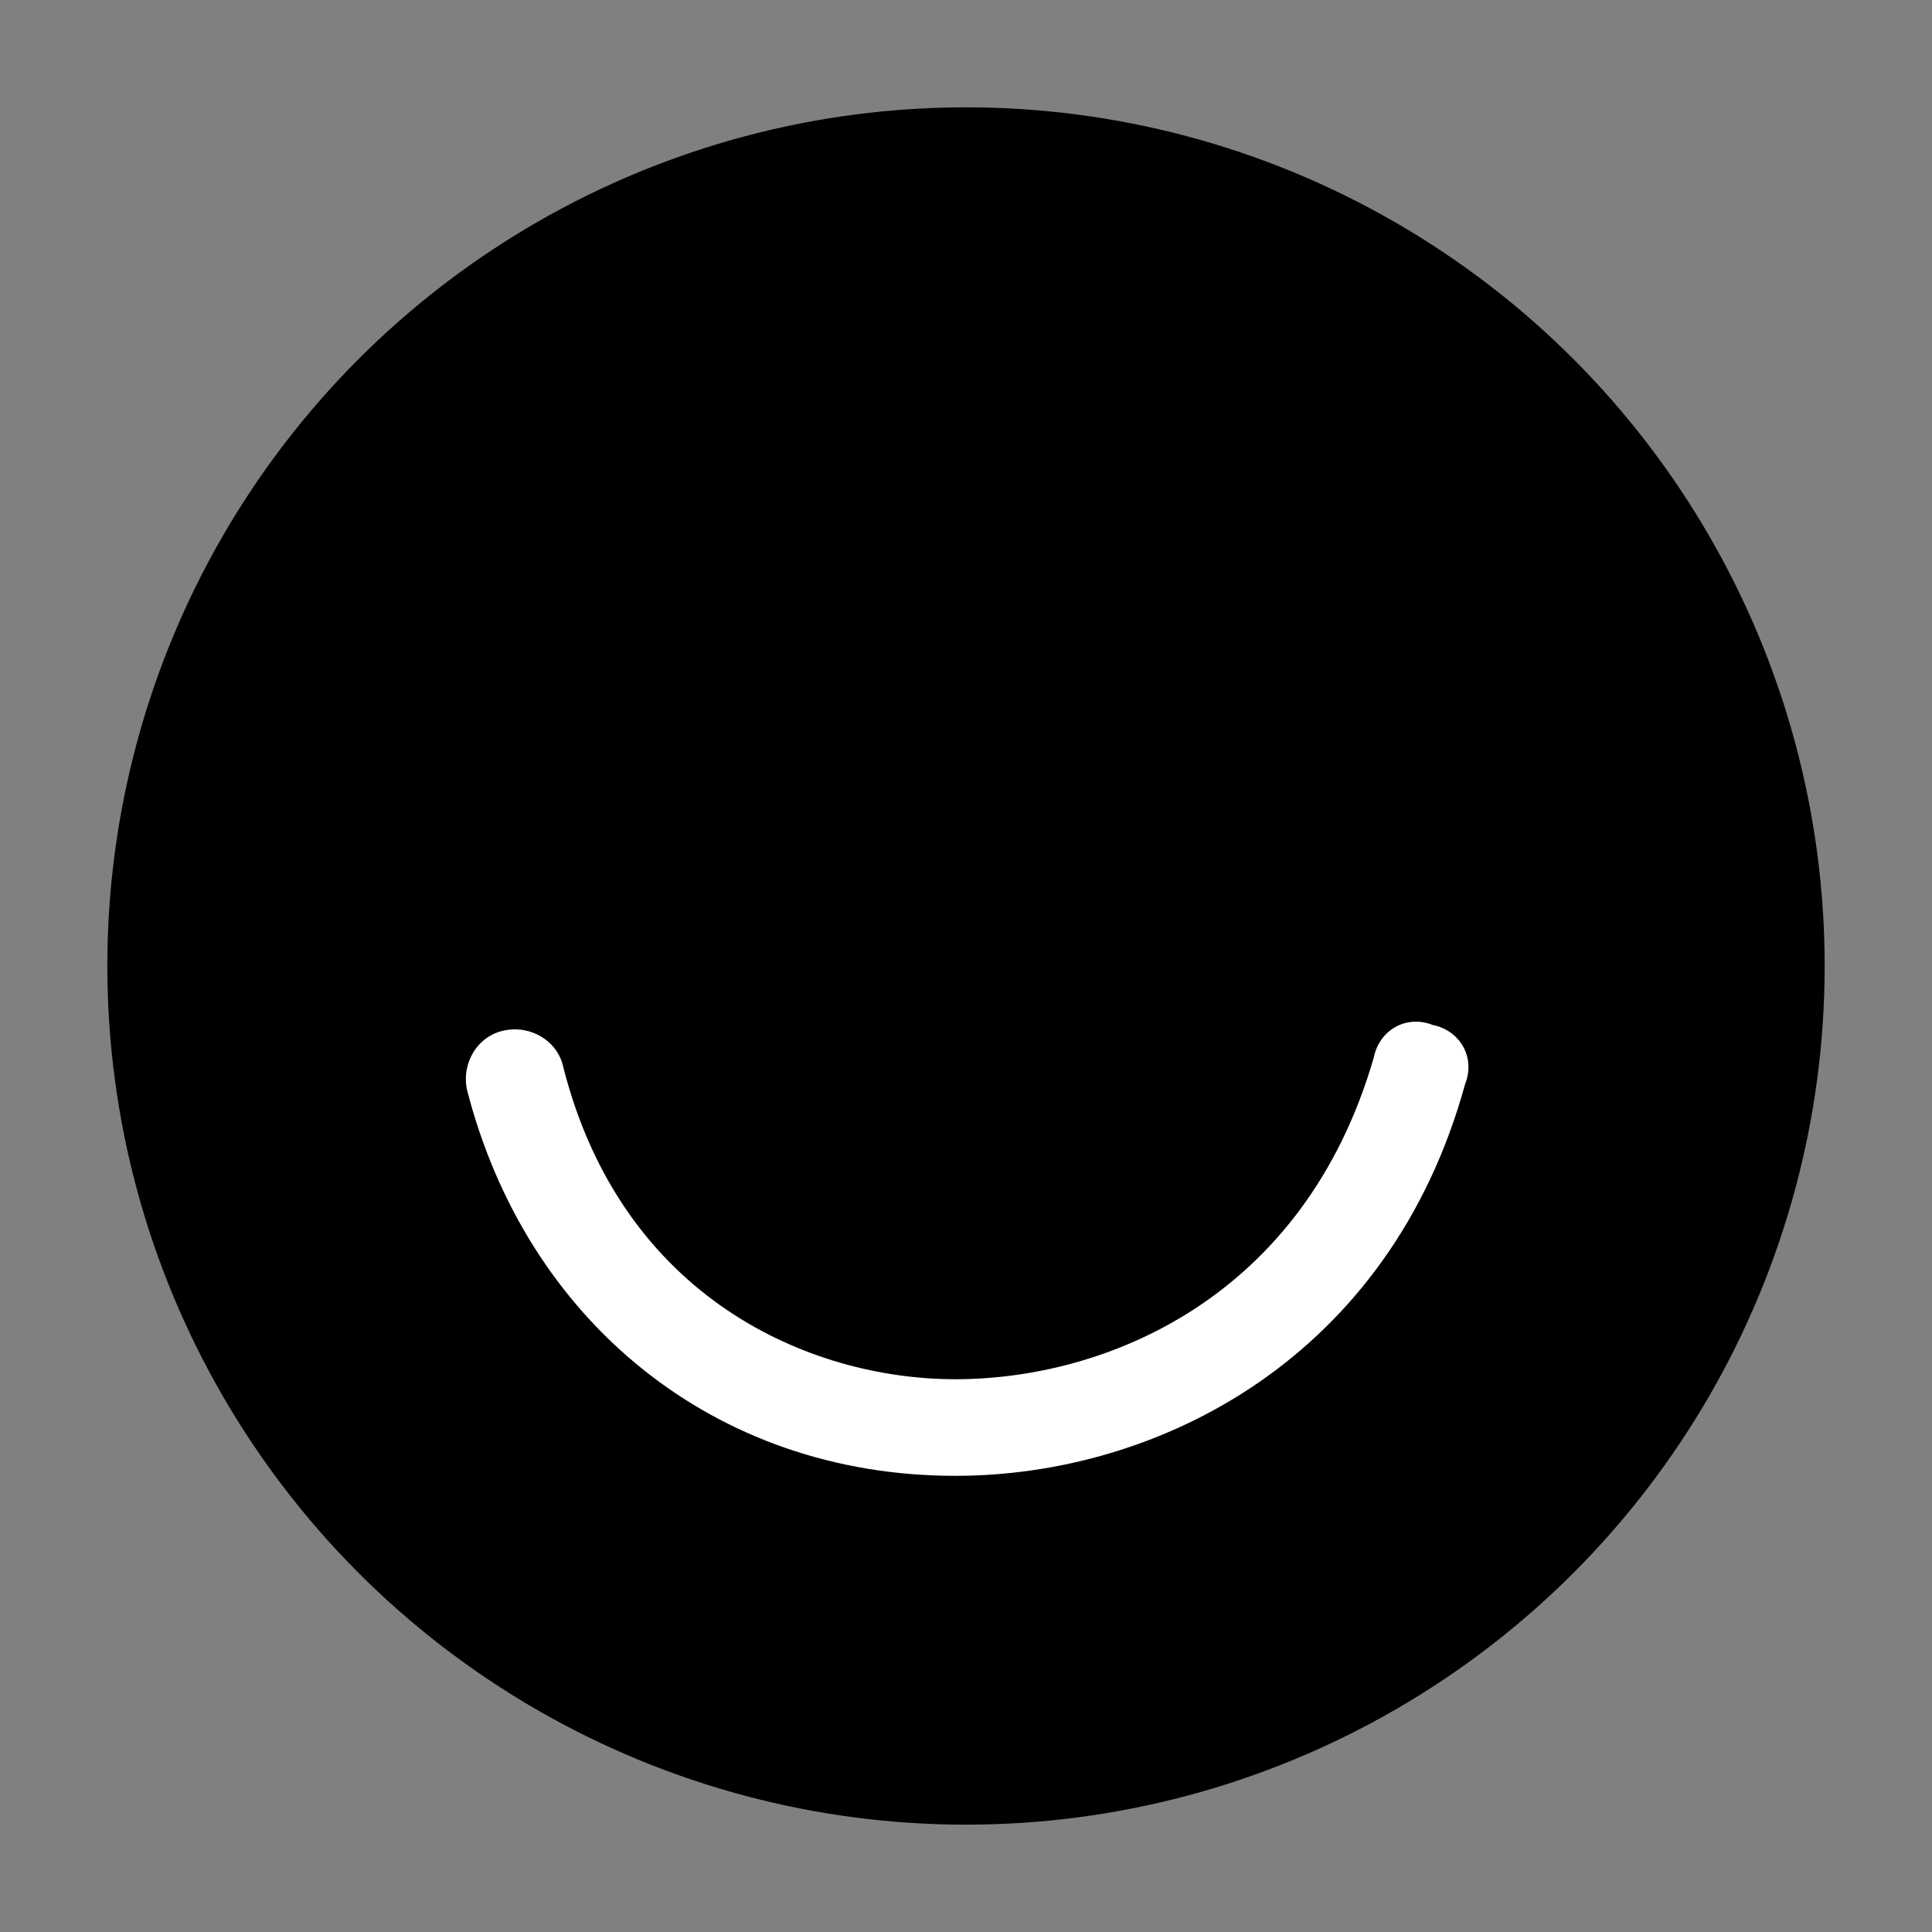
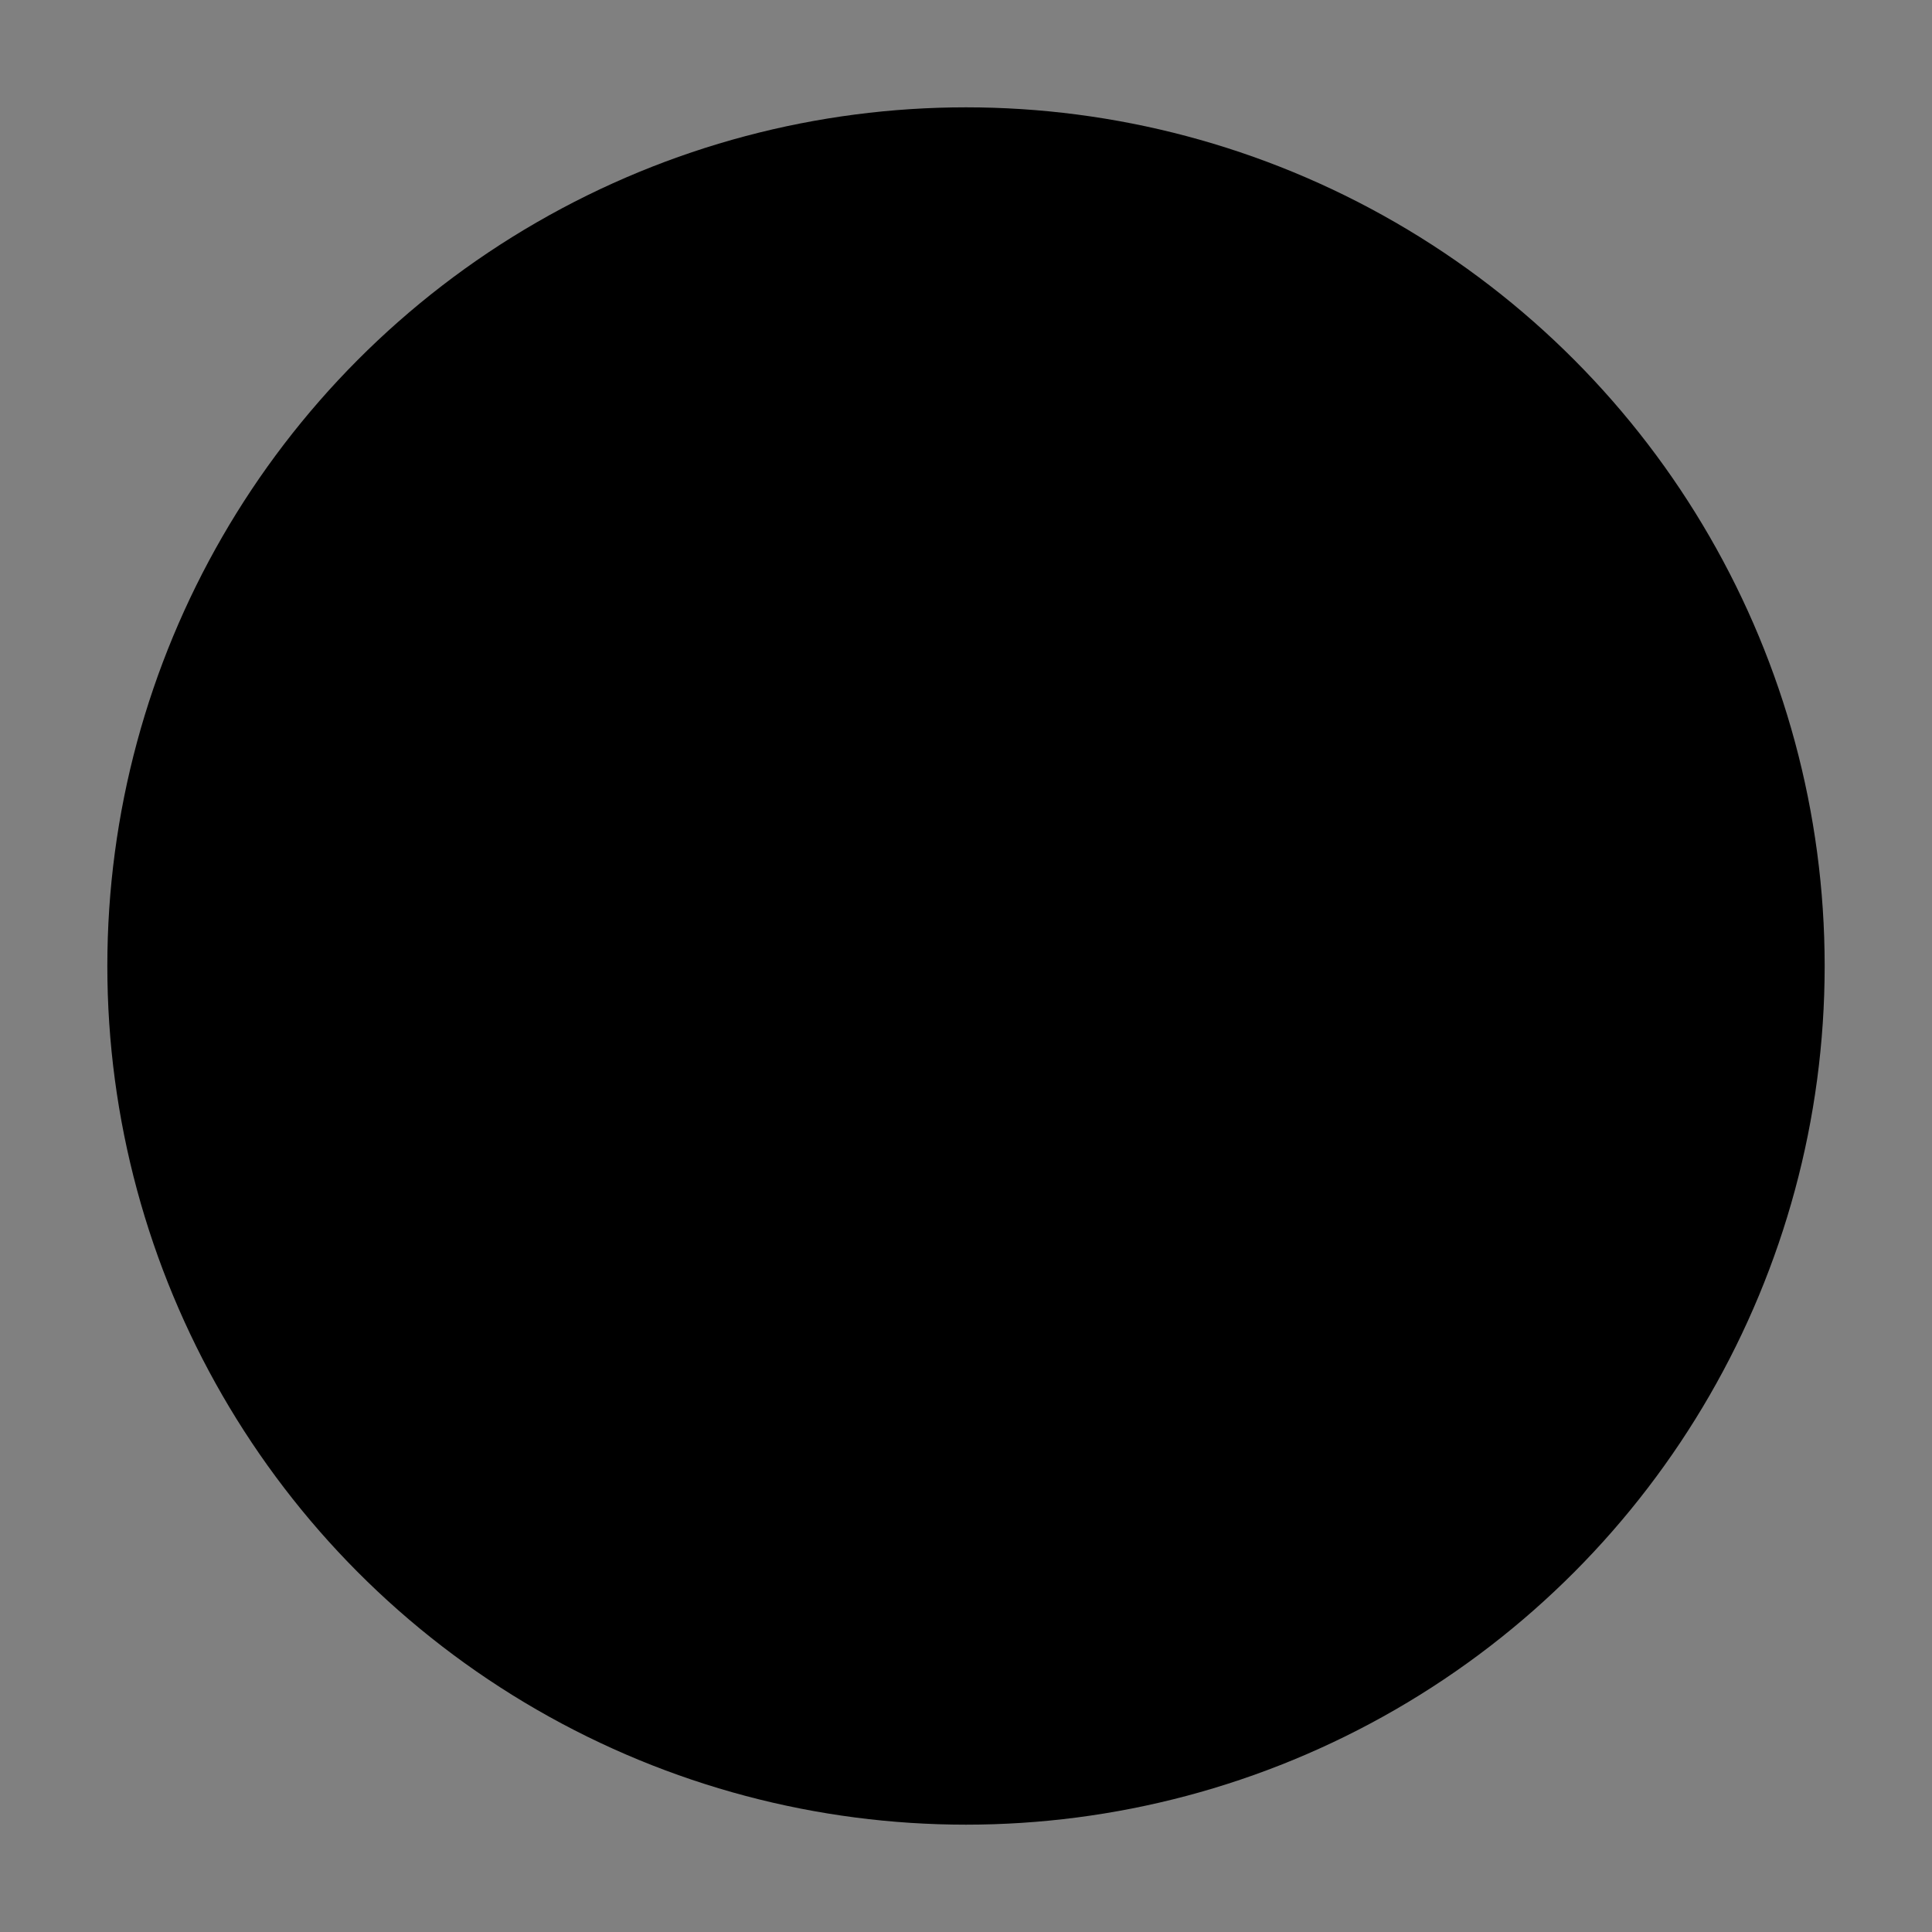
<svg xmlns="http://www.w3.org/2000/svg" version="1.1" id="Layer_1" x="0px" y="0px" viewBox="0 0 36 36" style="enable-background:new 0 0 36 36;" xml:space="preserve">
  <rect x="0" y="0" width="36" height="36" fill="#808080" stroke="none" />
  <style type="text/css">
	.st0{fill:#FFFFFF;}
</style>
  <g id="Capa_3">
    <g>
      <circle cx="18" cy="18" r="16" />
-       <path class="st0" d="M17.8,27.5C17.8,27.5,17.8,27.5,17.8,27.5c-4.5,0-8-2.9-9.1-7.2c-0.1-0.5,0.2-1,0.7-1.1    c0.5-0.1,1,0.2,1.1,0.7c1.1,4.3,4.6,5.8,7.3,5.8c2.8,0,6.5-1.5,7.8-6c0.1-0.5,0.6-0.8,1.1-0.6c0.5,0.1,0.8,0.6,0.6,1.1    C25.9,25.3,21.6,27.5,17.8,27.5z" />
    </g>
  </g>
</svg>